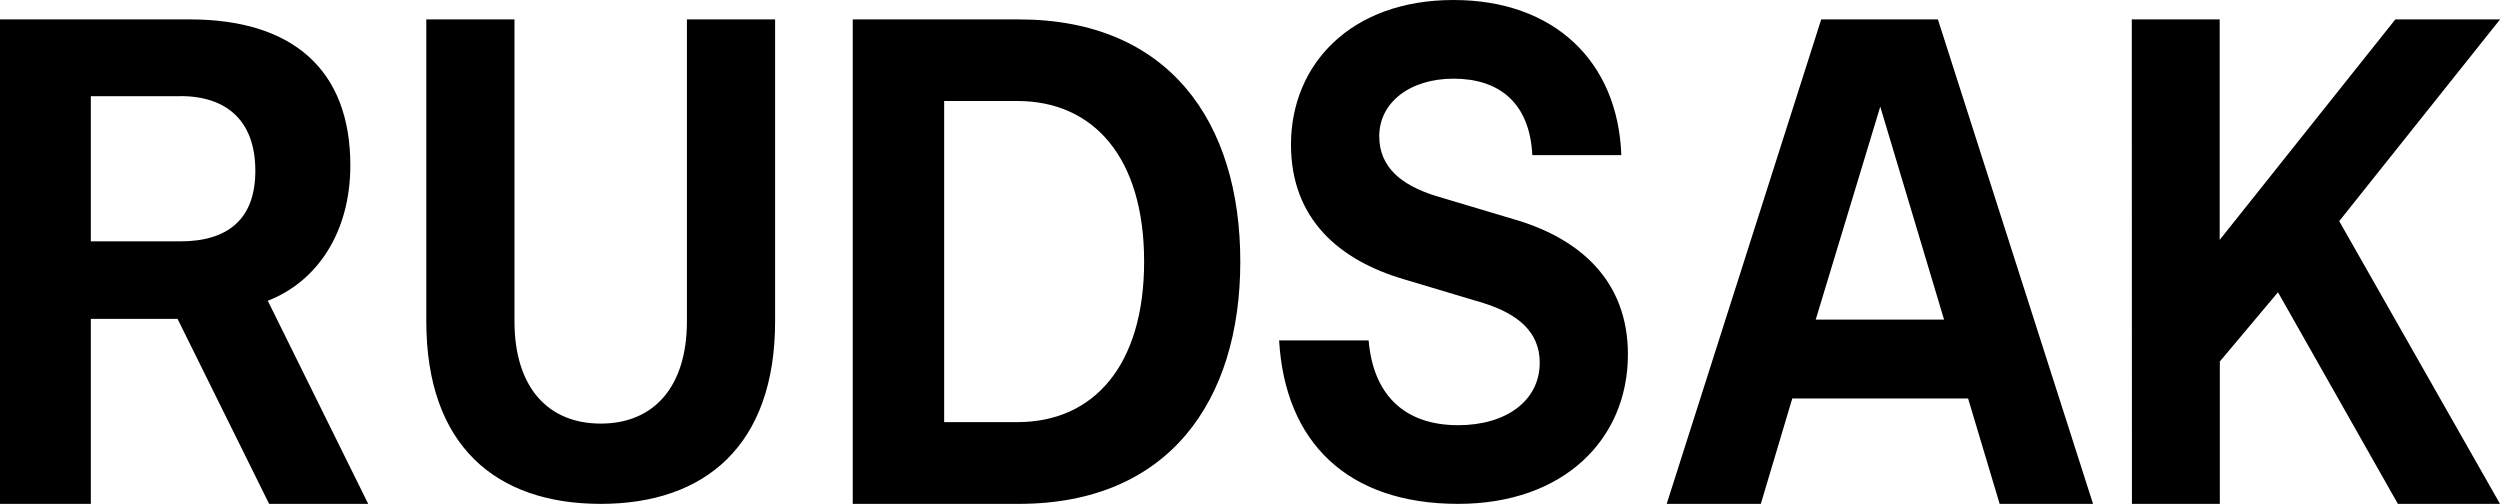
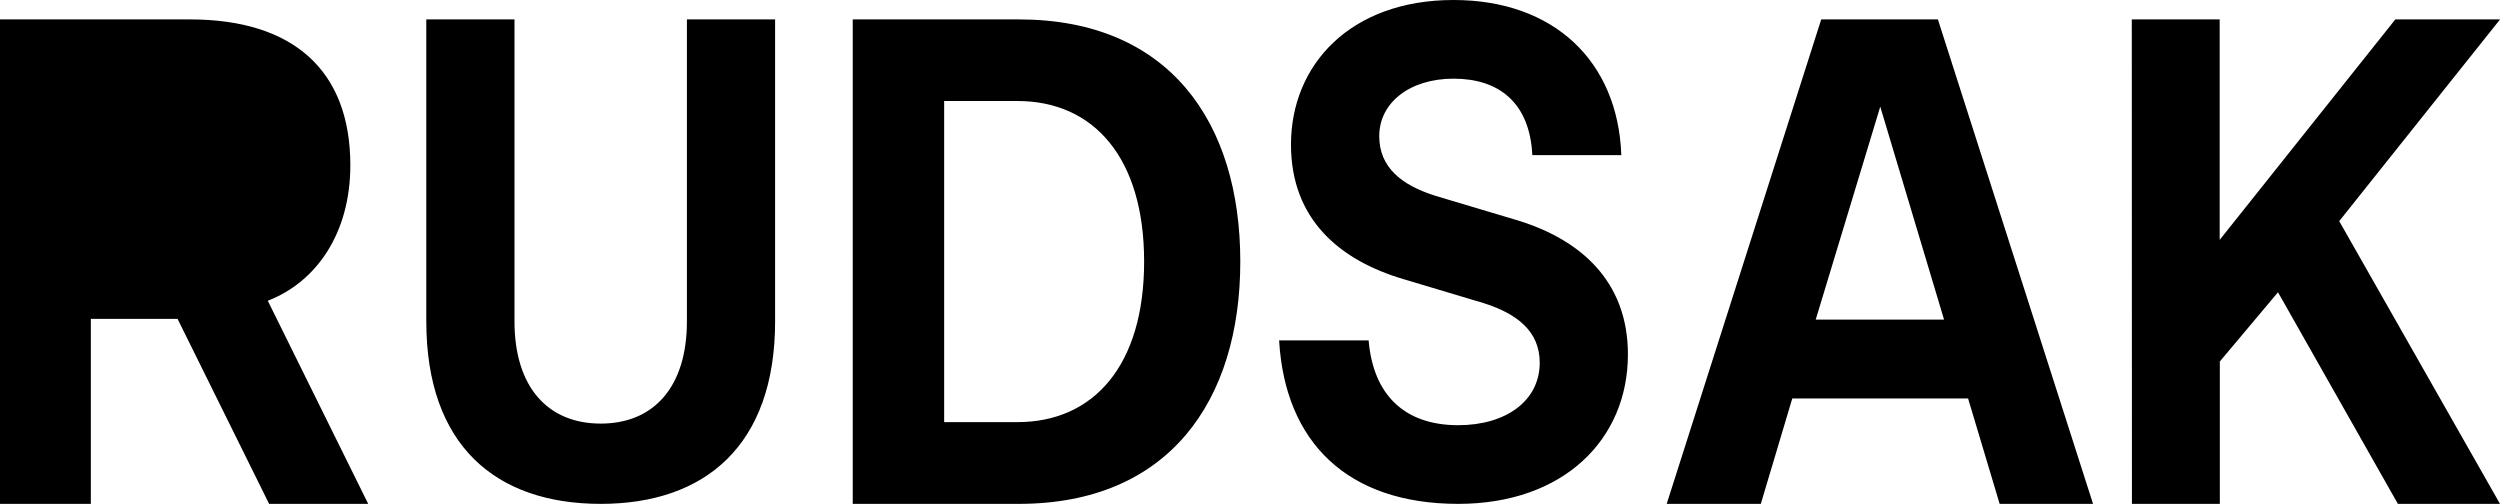
<svg xmlns="http://www.w3.org/2000/svg" viewBox="0 0 34.131 6.879" class="">
  <title />
-   <path fill-rule="evenodd" d="M0 .265h2.593c1.41 0 2.19.695 2.19 1.991 0 .924-.46 1.592-1.127 1.85l1.371 2.773H3.674l-1.25-2.526H1.24V6.88H0zm2.462 1.048H1.24v1.982h1.222c.64 0 1.024-.295 1.024-.963 0-.676-.384-1.02-1.024-1.02zM5.82 4.387V.265h1.204v4.122c0 .9.456 1.396 1.178 1.396.72 0 1.176-.496 1.176-1.396V.265h1.204v4.122c0 1.696-.958 2.492-2.38 2.492-1.433 0-2.382-.796-2.382-2.492M13.909.265c2.05 0 3.024 1.4 3.024 3.306 0 1.897-.973 3.308-3.024 3.308h-2.267V.265zm-.019 5.498c1.04 0 1.73-.772 1.73-2.192 0-1.42-.69-2.192-1.73-2.192h-1v4.384h1zM19.844 0c1.369 0 2.245.834 2.291 2.118H20.92c-.036-.719-.457-1.044-1.076-1.044-.594 0-1.014.325-1.014.785 0 .43.31.67.766.814l1.088.325c.884.26 1.541.834 1.541 1.84 0 1.16-.877 2.041-2.317 2.041-1.515 0-2.365-.844-2.445-2.232h1.222c.062.737.483 1.158 1.223 1.158.655 0 1.113-.335 1.113-.853 0-.43-.311-.67-.767-.814l-1.086-.325c-.886-.26-1.543-.825-1.543-1.839C17.625.882 18.439 0 19.844 0m7.025 5.44h-2.4l-.43 1.44h-1.285l2.11-6.615h1.593l2.118 6.614H27.3zm-2.08-1.077h1.752l-.871-2.907zM29.104.265h1.2v3.01l2.398-3.01h1.43l-2.196 2.754 2.195 3.86h-1.394L31.1 3.99l-.794.945v1.944h-1.2z" />
+   <path fill-rule="evenodd" d="M0 .265h2.593c1.41 0 2.19.695 2.19 1.991 0 .924-.46 1.592-1.127 1.85l1.371 2.773H3.674l-1.25-2.526H1.24V6.88H0m2.462 1.048H1.24v1.982h1.222c.64 0 1.024-.295 1.024-.963 0-.676-.384-1.02-1.024-1.02zM5.82 4.387V.265h1.204v4.122c0 .9.456 1.396 1.178 1.396.72 0 1.176-.496 1.176-1.396V.265h1.204v4.122c0 1.696-.958 2.492-2.38 2.492-1.433 0-2.382-.796-2.382-2.492M13.909.265c2.05 0 3.024 1.4 3.024 3.306 0 1.897-.973 3.308-3.024 3.308h-2.267V.265zm-.019 5.498c1.04 0 1.73-.772 1.73-2.192 0-1.42-.69-2.192-1.73-2.192h-1v4.384h1zM19.844 0c1.369 0 2.245.834 2.291 2.118H20.92c-.036-.719-.457-1.044-1.076-1.044-.594 0-1.014.325-1.014.785 0 .43.31.67.766.814l1.088.325c.884.26 1.541.834 1.541 1.84 0 1.16-.877 2.041-2.317 2.041-1.515 0-2.365-.844-2.445-2.232h1.222c.062.737.483 1.158 1.223 1.158.655 0 1.113-.335 1.113-.853 0-.43-.311-.67-.767-.814l-1.086-.325c-.886-.26-1.543-.825-1.543-1.839C17.625.882 18.439 0 19.844 0m7.025 5.44h-2.4l-.43 1.44h-1.285l2.11-6.615h1.593l2.118 6.614H27.3zm-2.08-1.077h1.752l-.871-2.907zM29.104.265h1.2v3.01l2.398-3.01h1.43l-2.196 2.754 2.195 3.86h-1.394L31.1 3.99l-.794.945v1.944h-1.2z" />
</svg>